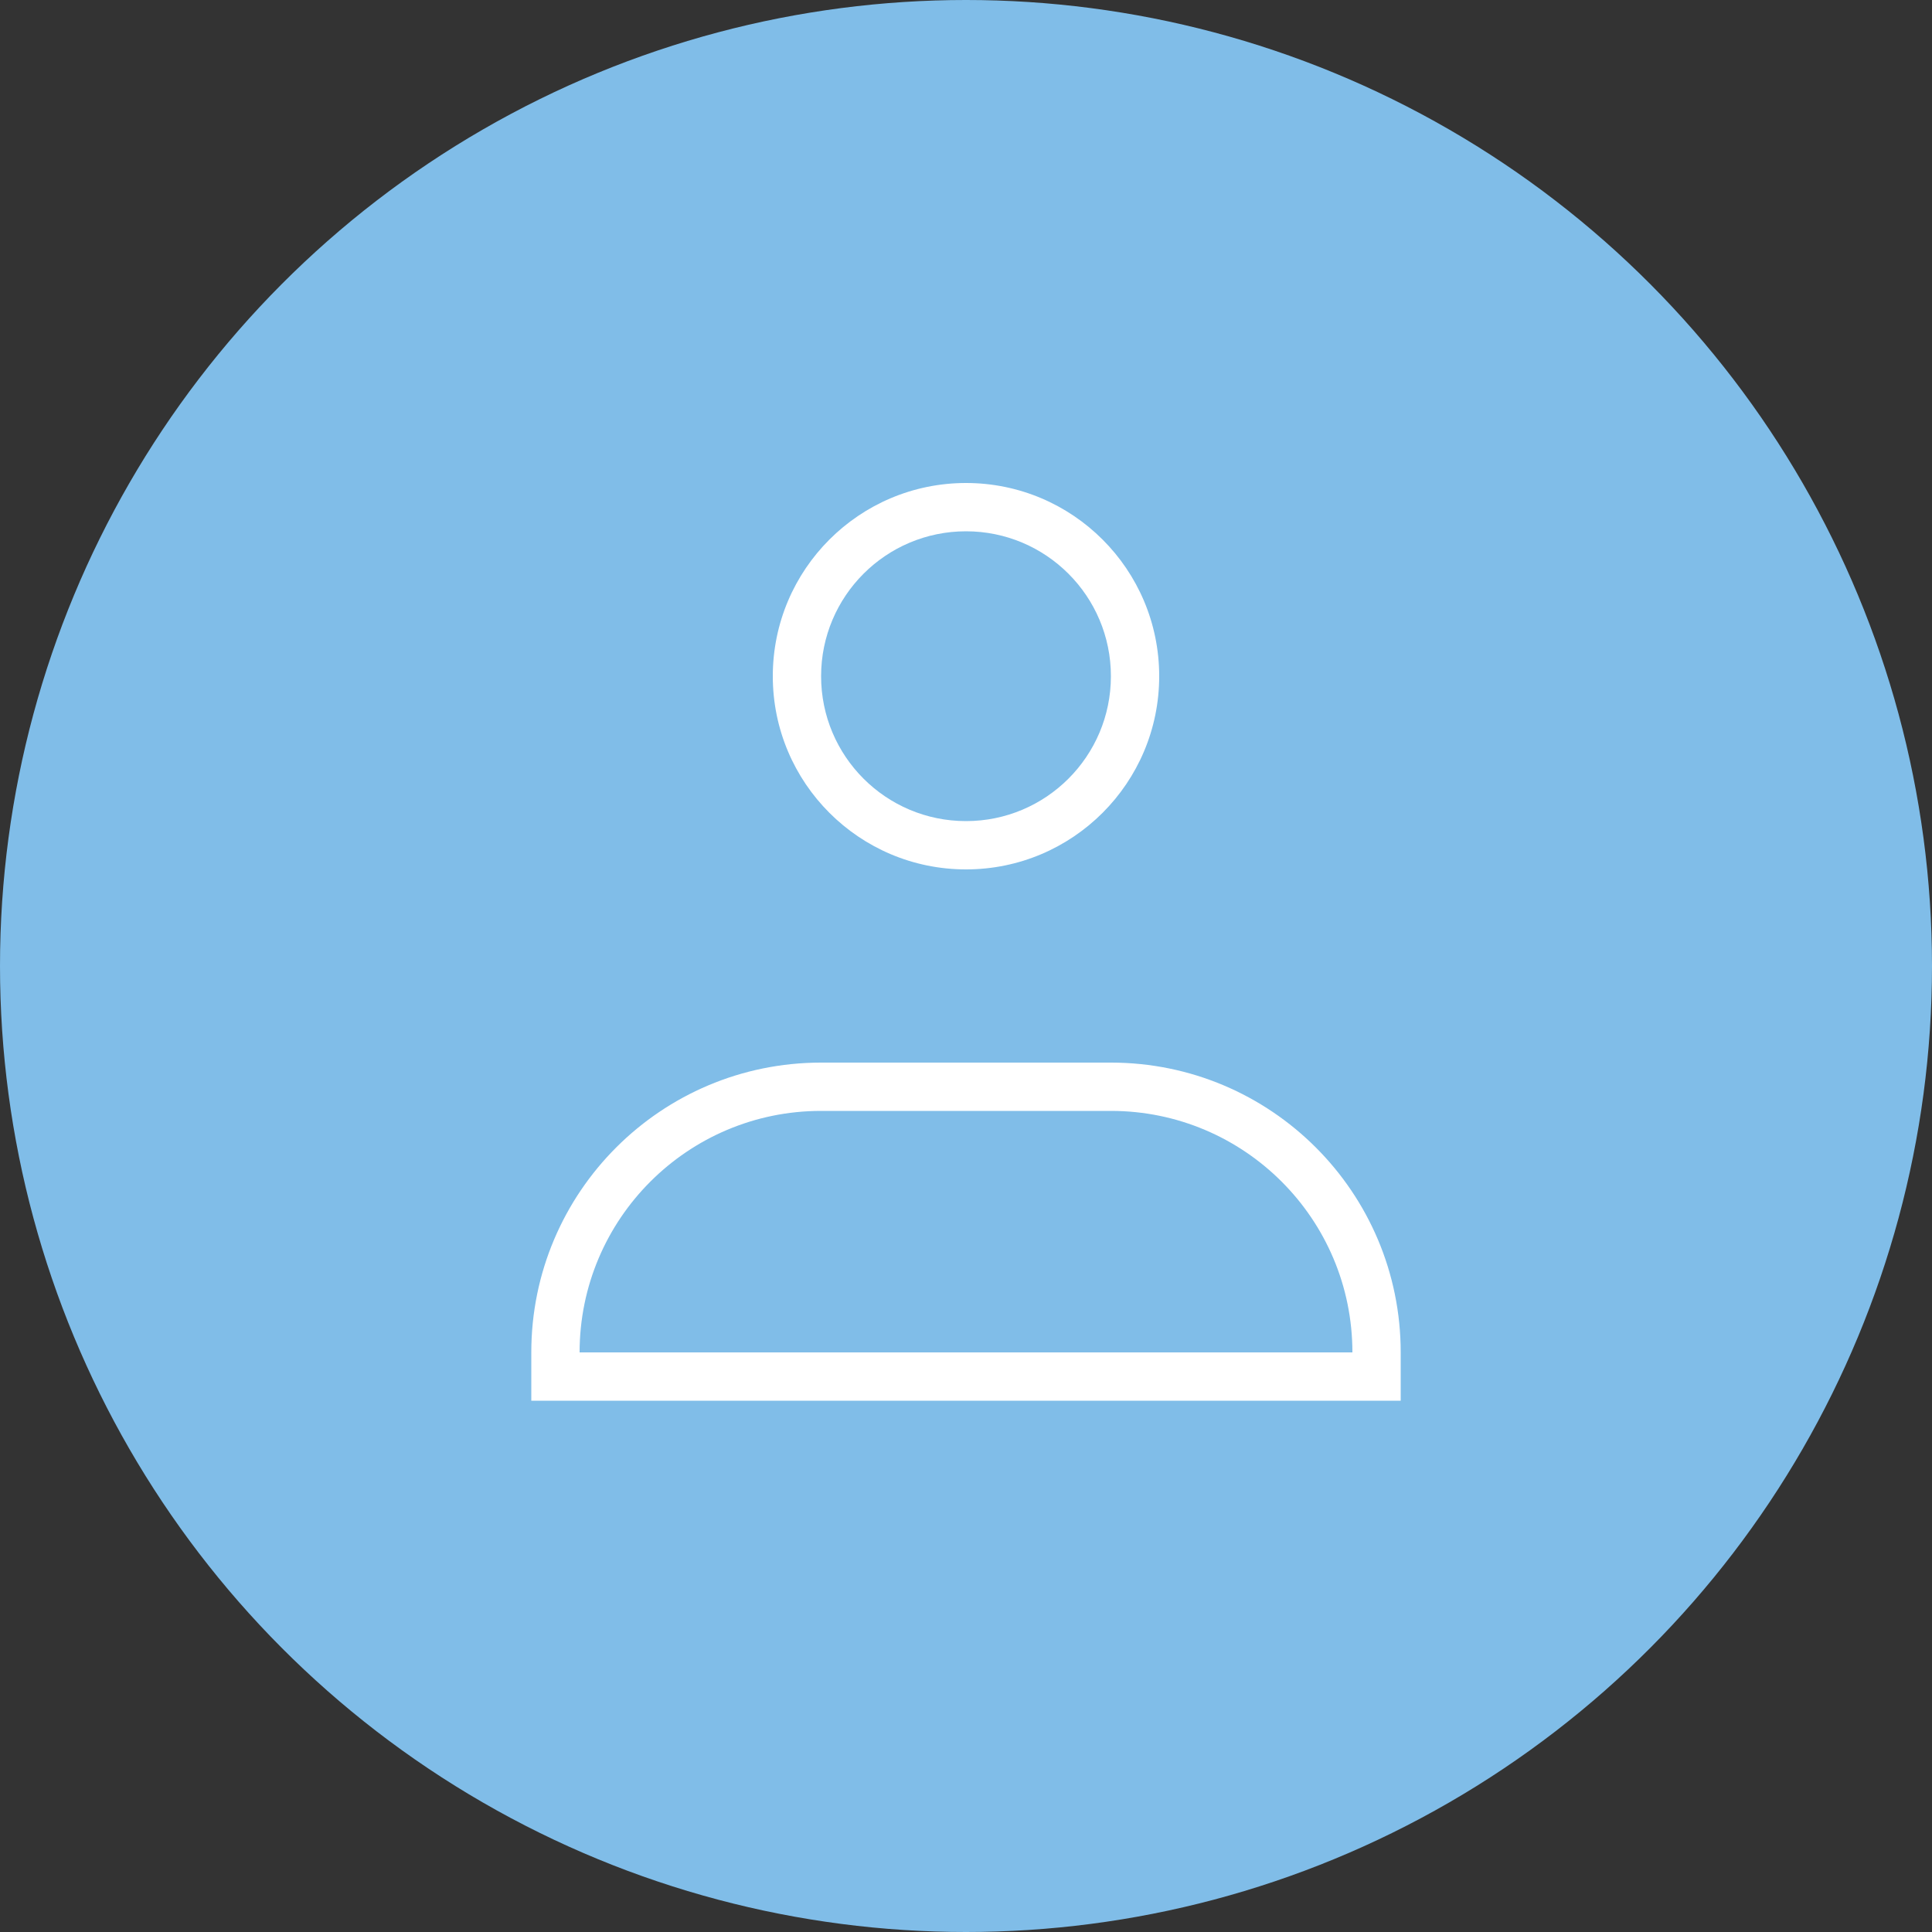
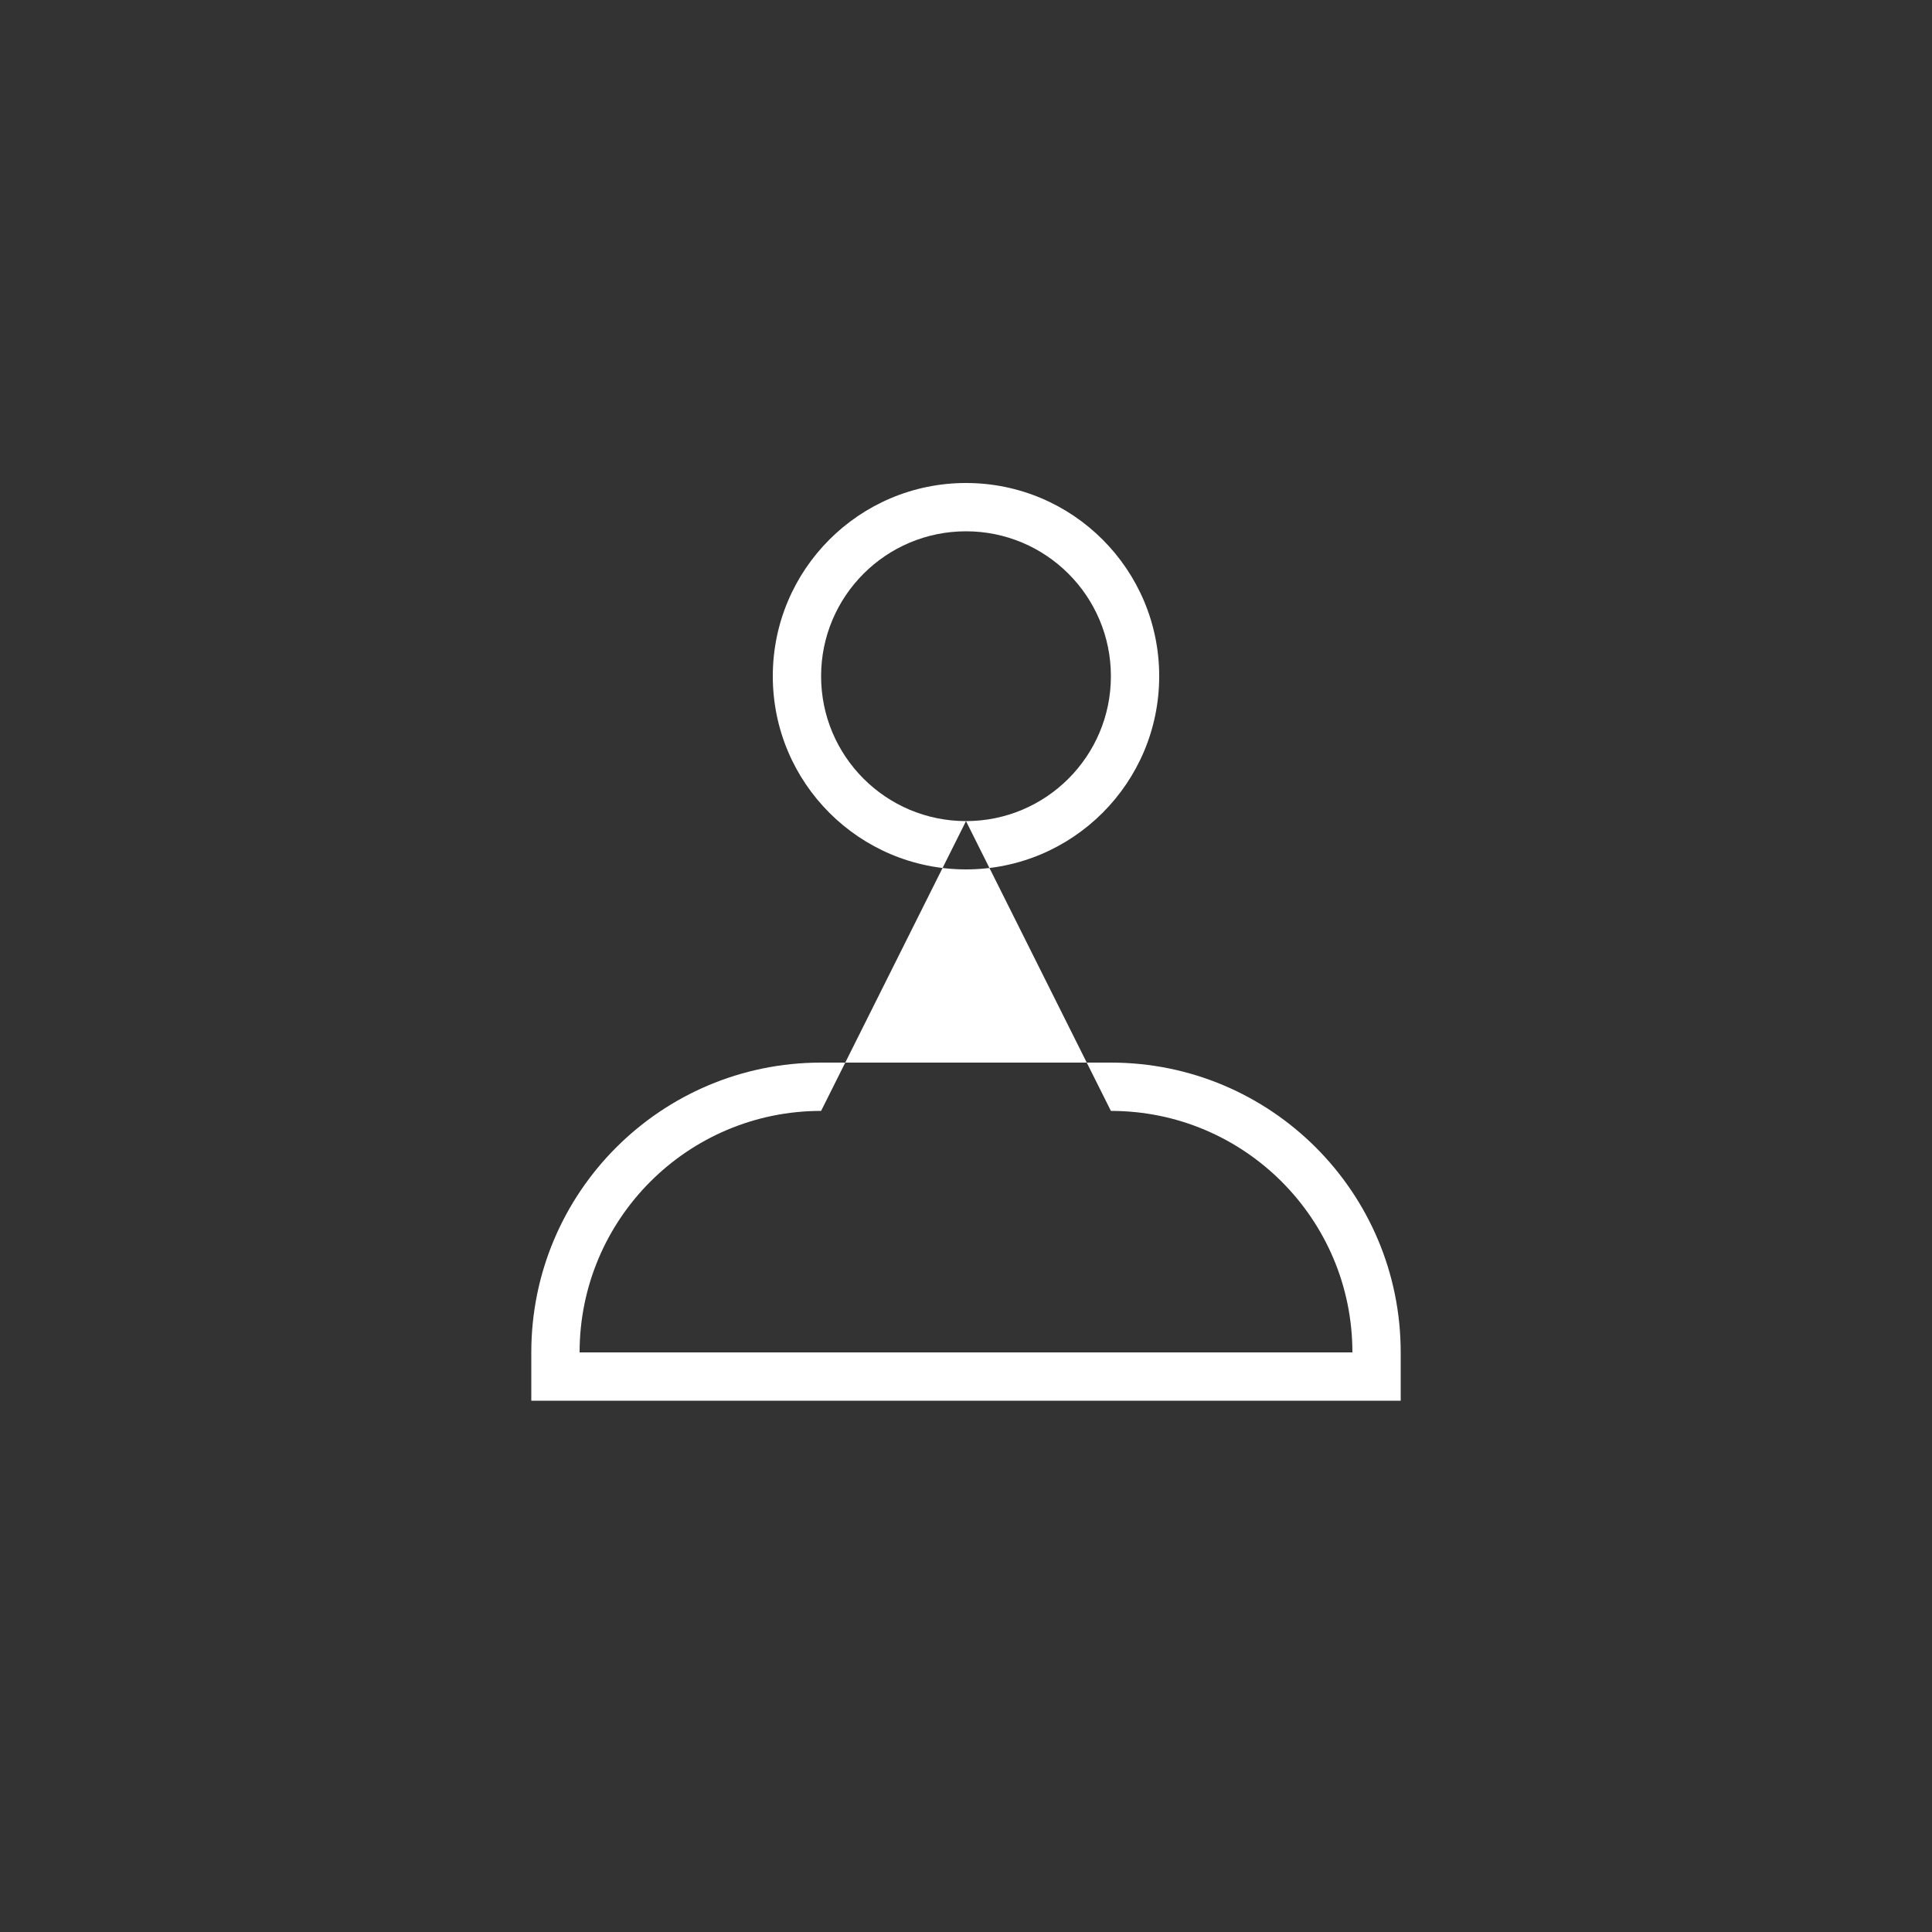
<svg xmlns="http://www.w3.org/2000/svg" width="40" height="40" viewBox="0 0 40 40" fill="none">
  <rect x="0" y="0" width="40" height="40" fill="#333333" stroke="none" />
-   <circle cx="20" cy="20" r="20" fill="#80BDE8" />
-   <path fill-rule="evenodd" clip-rule="evenodd" d="M20 17C21.657 17 23 15.657 23 14C23 12.343 21.657 11 20 11C18.343 11 17 12.343 17 14C17 15.657 18.343 17 20 17ZM23 23L17 23C14.239 23 12 25.239 12 28L28 28C28 25.239 25.761 23 23 23ZM20 18C22.209 18 24 16.209 24 14C24 11.791 22.209 10 20 10C17.791 10 16 11.791 16 14C16 16.209 17.791 18 20 18ZM17 22C13.686 22 11 24.686 11 28L11 29H29V28C29 24.686 26.314 22 23 22L17 22Z" fill="white" />
+   <path fill-rule="evenodd" clip-rule="evenodd" d="M20 17C21.657 17 23 15.657 23 14C23 12.343 21.657 11 20 11C18.343 11 17 12.343 17 14C17 15.657 18.343 17 20 17ZL17 23C14.239 23 12 25.239 12 28L28 28C28 25.239 25.761 23 23 23ZM20 18C22.209 18 24 16.209 24 14C24 11.791 22.209 10 20 10C17.791 10 16 11.791 16 14C16 16.209 17.791 18 20 18ZM17 22C13.686 22 11 24.686 11 28L11 29H29V28C29 24.686 26.314 22 23 22L17 22Z" fill="white" />
</svg>